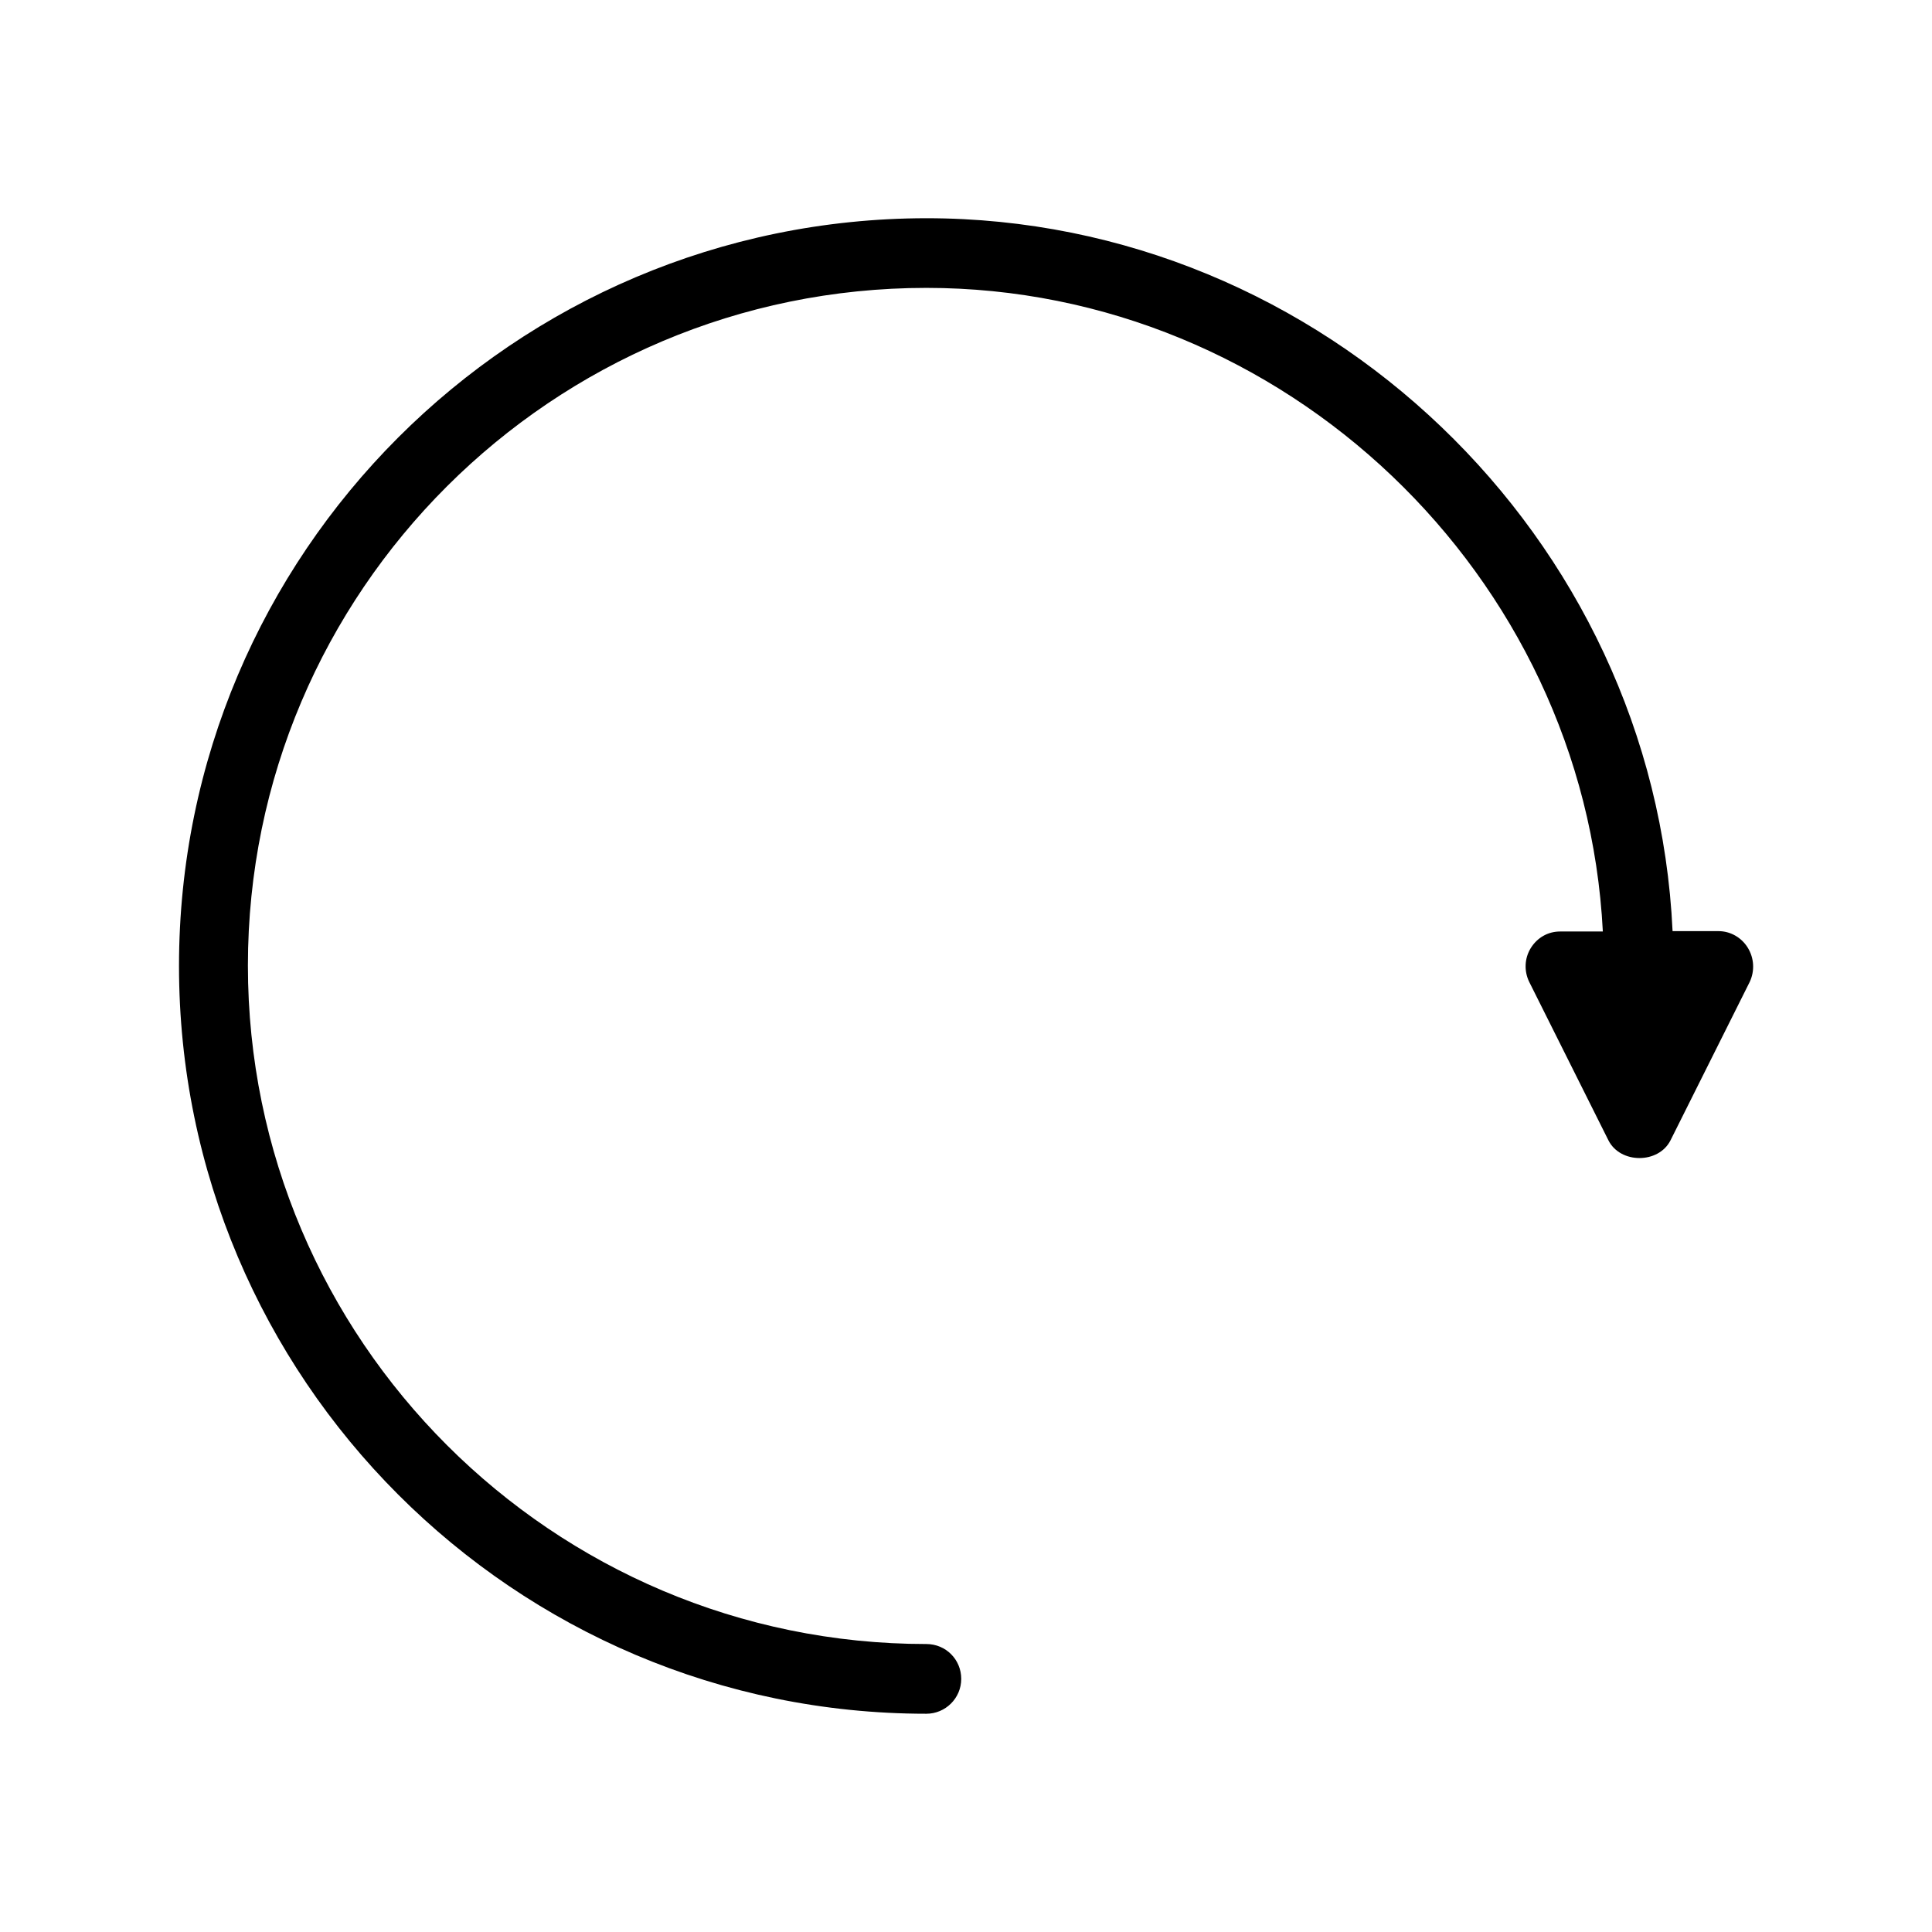
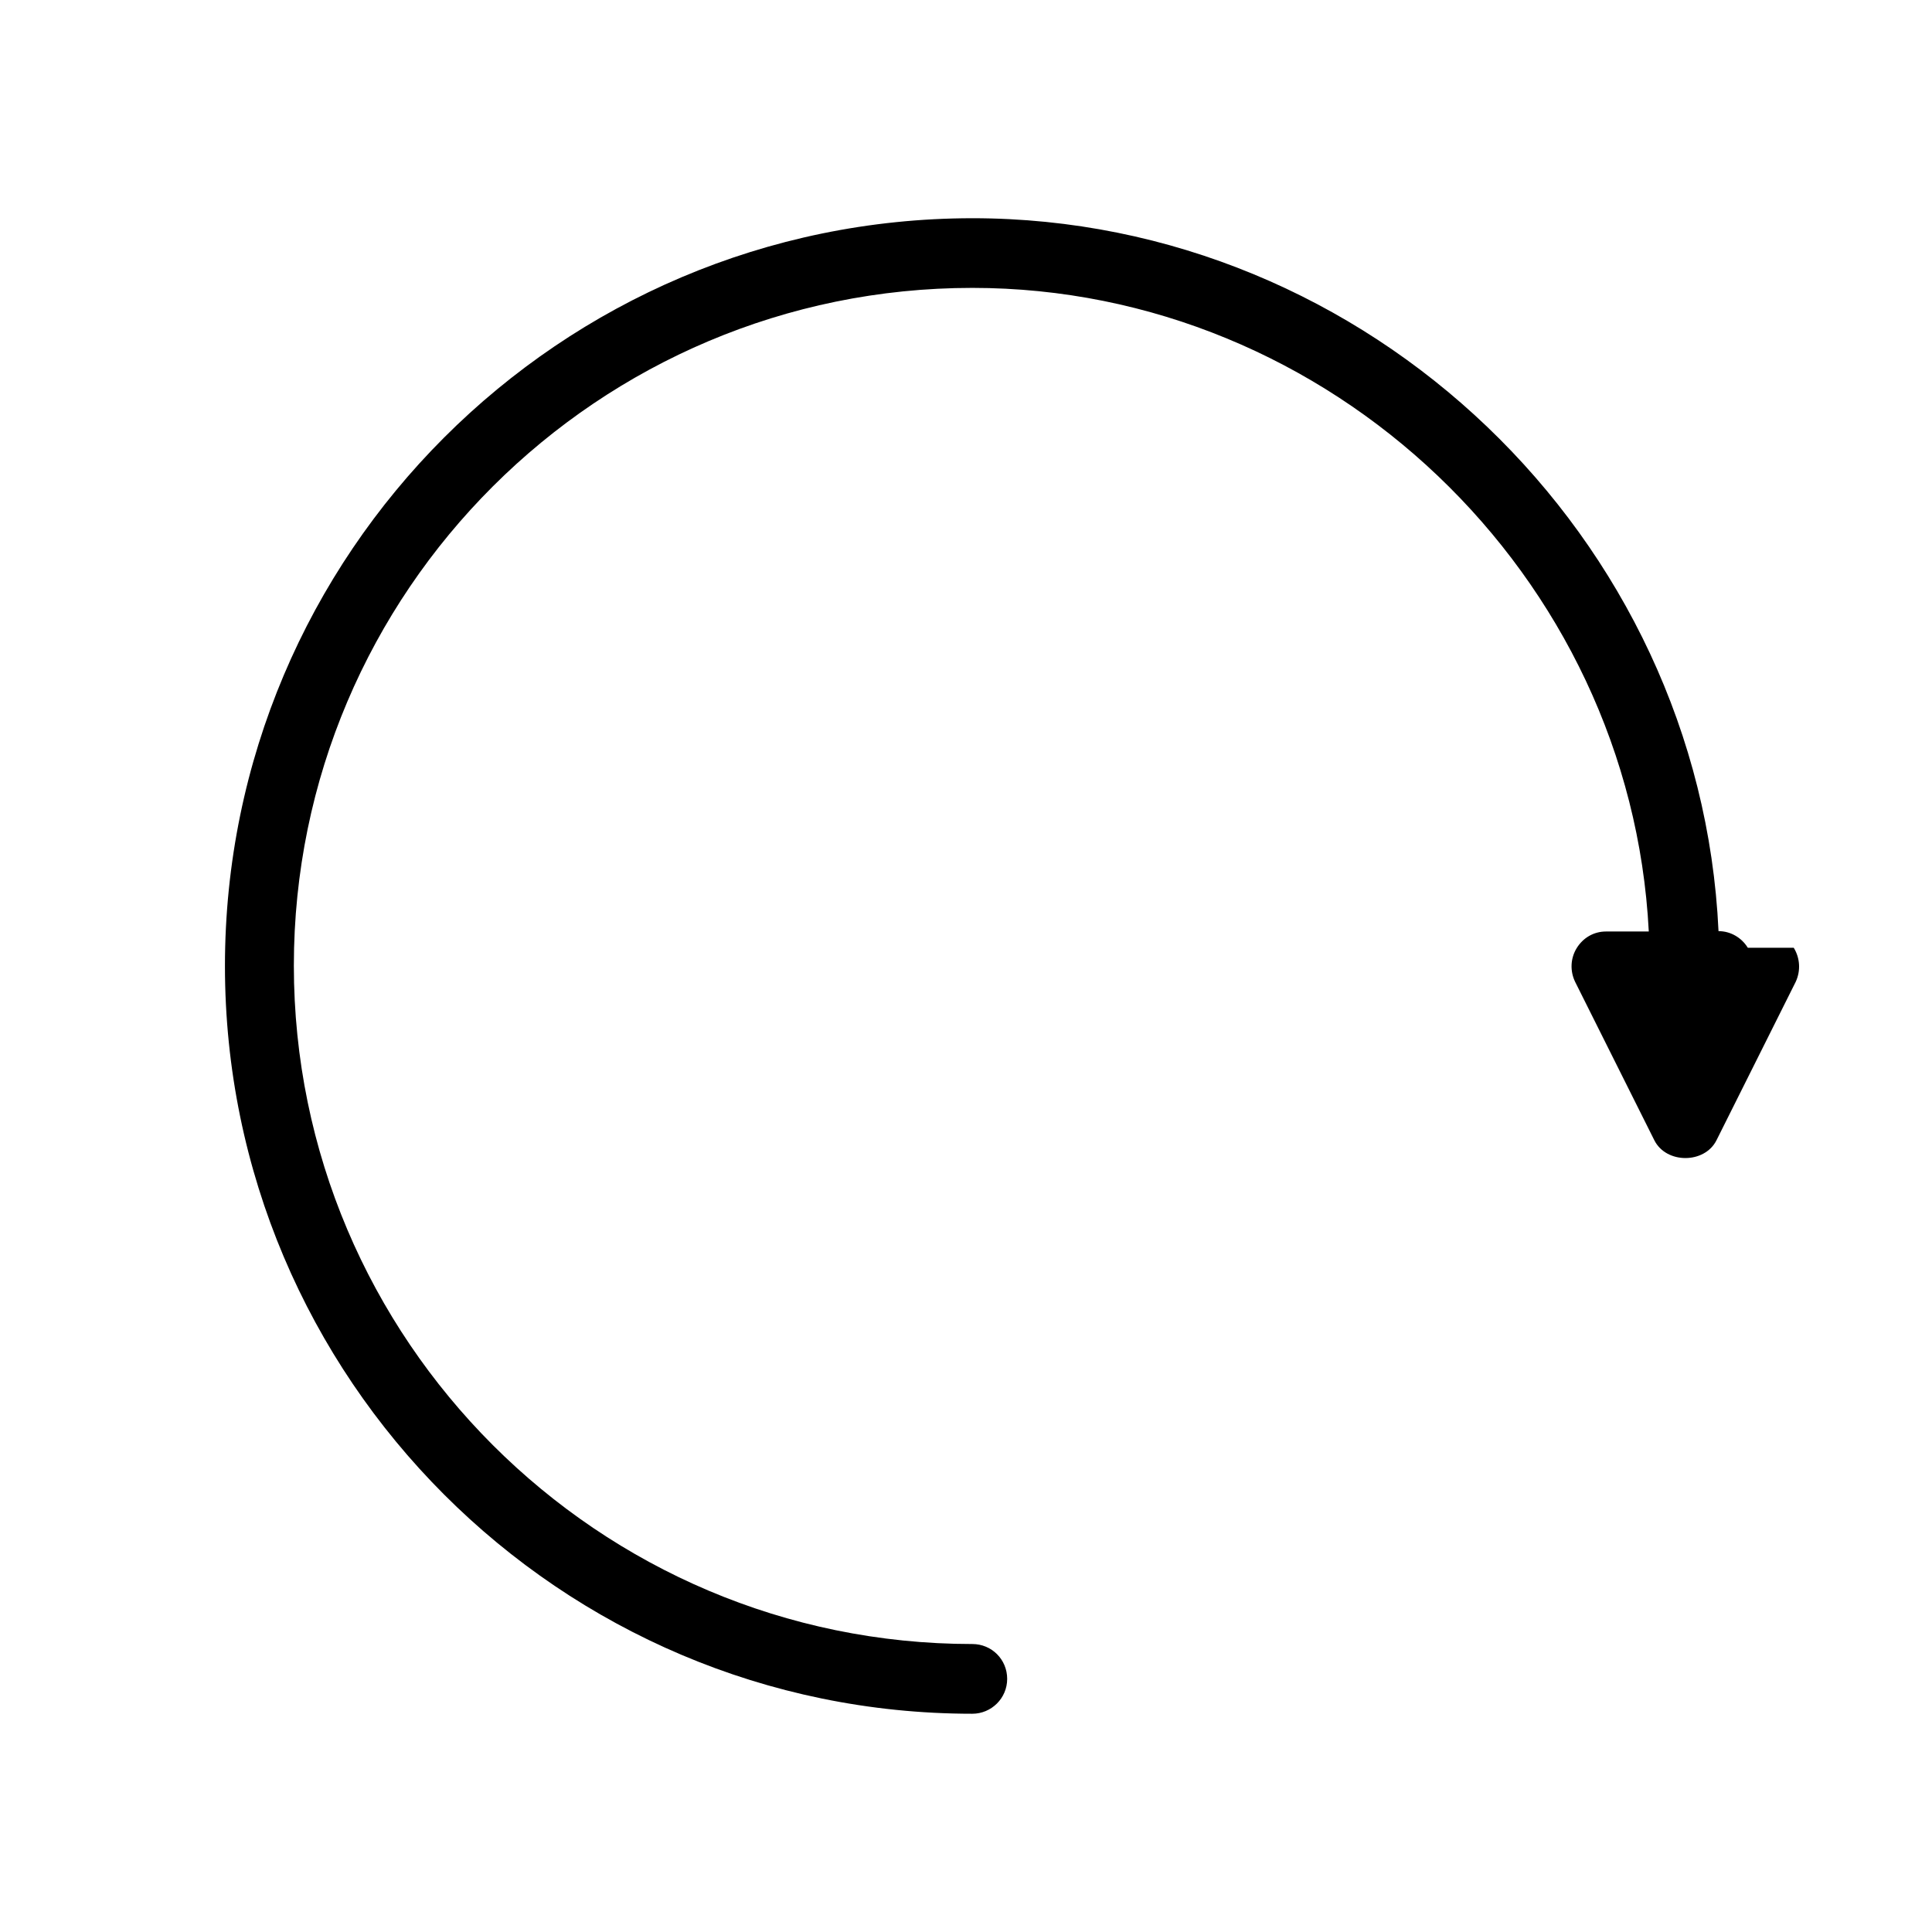
<svg xmlns="http://www.w3.org/2000/svg" fill="#000000" width="800px" height="800px" version="1.1" viewBox="144 144 512 512">
-   <path d="m607.19 395.17c-1.68-2.731-4.617-4.41-7.766-4.41h-12.176c-4.828-104.54-92.785-188.93-197.75-188.93-109.27 0.105-198.06 88.902-198.06 198.17 0 109.26 88.797 198.16 198.06 198.16 5.039 0 9.238-4.094 9.238-9.238s-4.094-9.238-9.238-9.238c-99.082 0-179.8-80.609-179.8-179.8 0-99.184 80.715-179.59 179.8-179.59 94.883 0 174.45 76.098 179.27 170.56l-11.34 0.004c-3.254 0-6.086 1.68-7.766 4.41-1.68 2.731-1.785 6.086-0.418 8.922l20.992 41.984c3.148 6.297 13.328 6.297 16.48 0l20.992-41.984c1.359-2.941 1.152-6.301-0.527-9.027z" />
+   <path d="m607.19 395.17c-1.68-2.731-4.617-4.41-7.766-4.41c-4.828-104.54-92.785-188.93-197.75-188.93-109.27 0.105-198.06 88.902-198.06 198.17 0 109.26 88.797 198.16 198.06 198.16 5.039 0 9.238-4.094 9.238-9.238s-4.094-9.238-9.238-9.238c-99.082 0-179.8-80.609-179.8-179.8 0-99.184 80.715-179.59 179.8-179.59 94.883 0 174.45 76.098 179.27 170.56l-11.34 0.004c-3.254 0-6.086 1.68-7.766 4.41-1.68 2.731-1.785 6.086-0.418 8.922l20.992 41.984c3.148 6.297 13.328 6.297 16.48 0l20.992-41.984c1.359-2.941 1.152-6.301-0.527-9.027z" />
</svg>